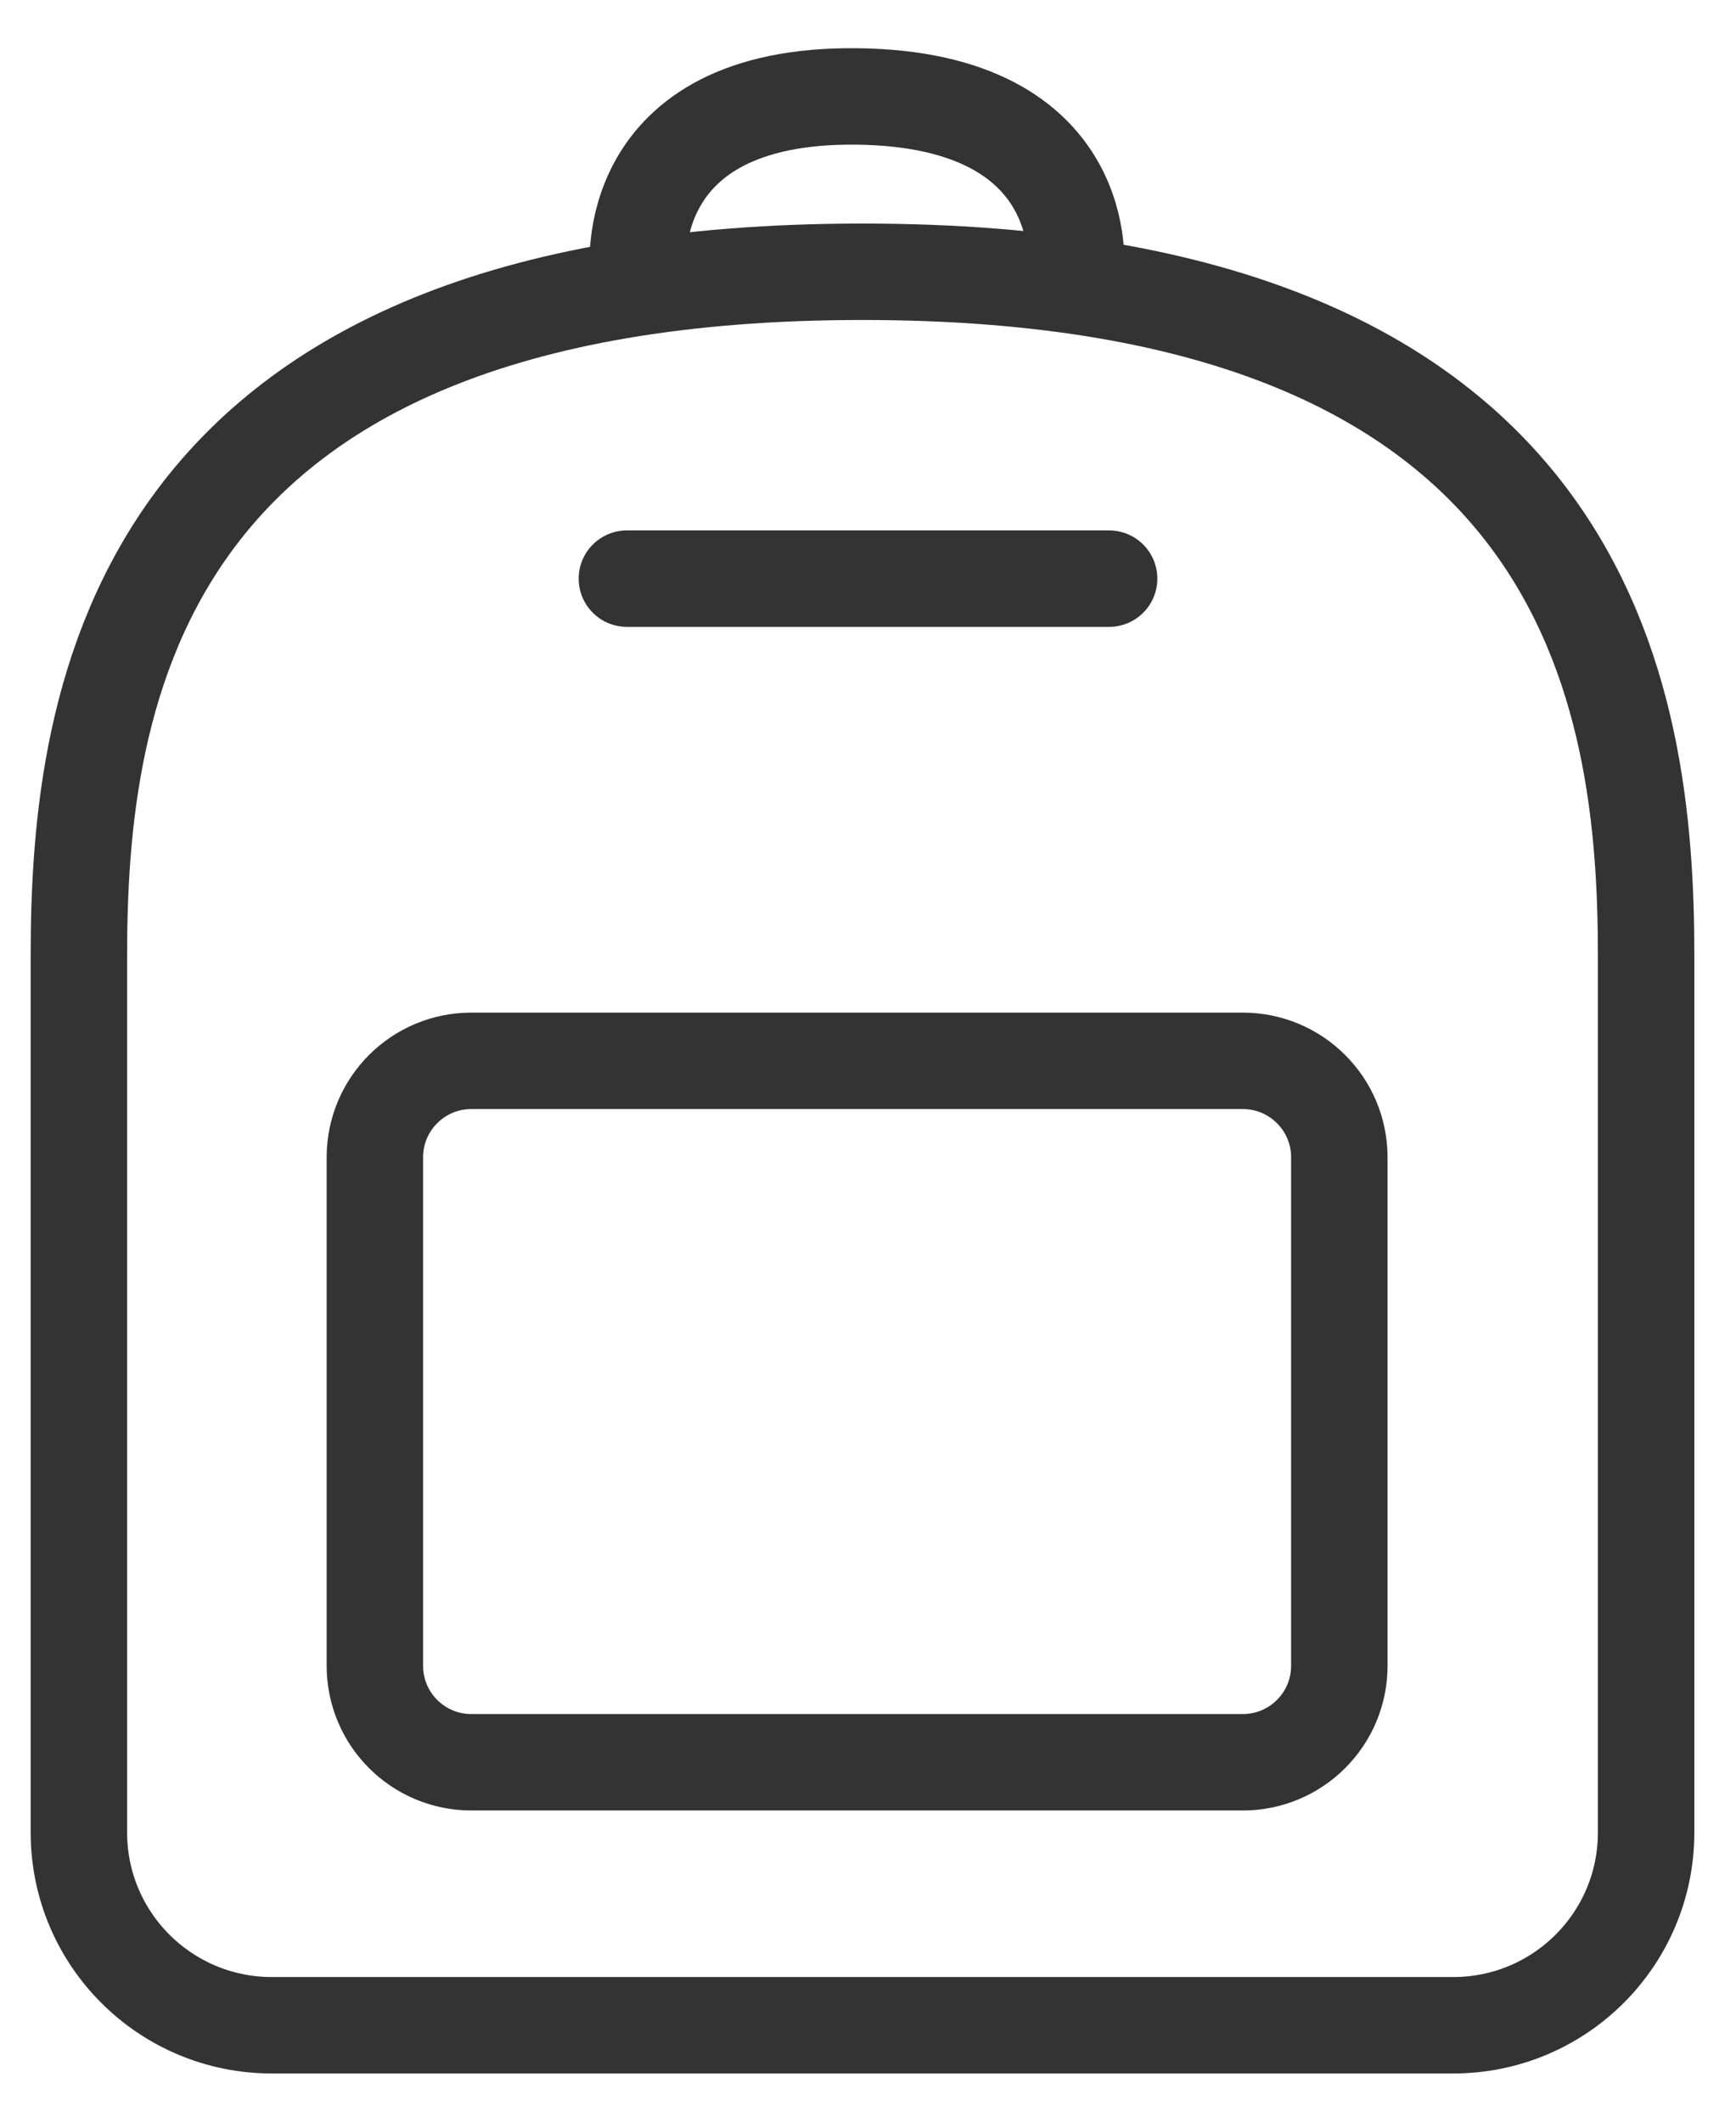
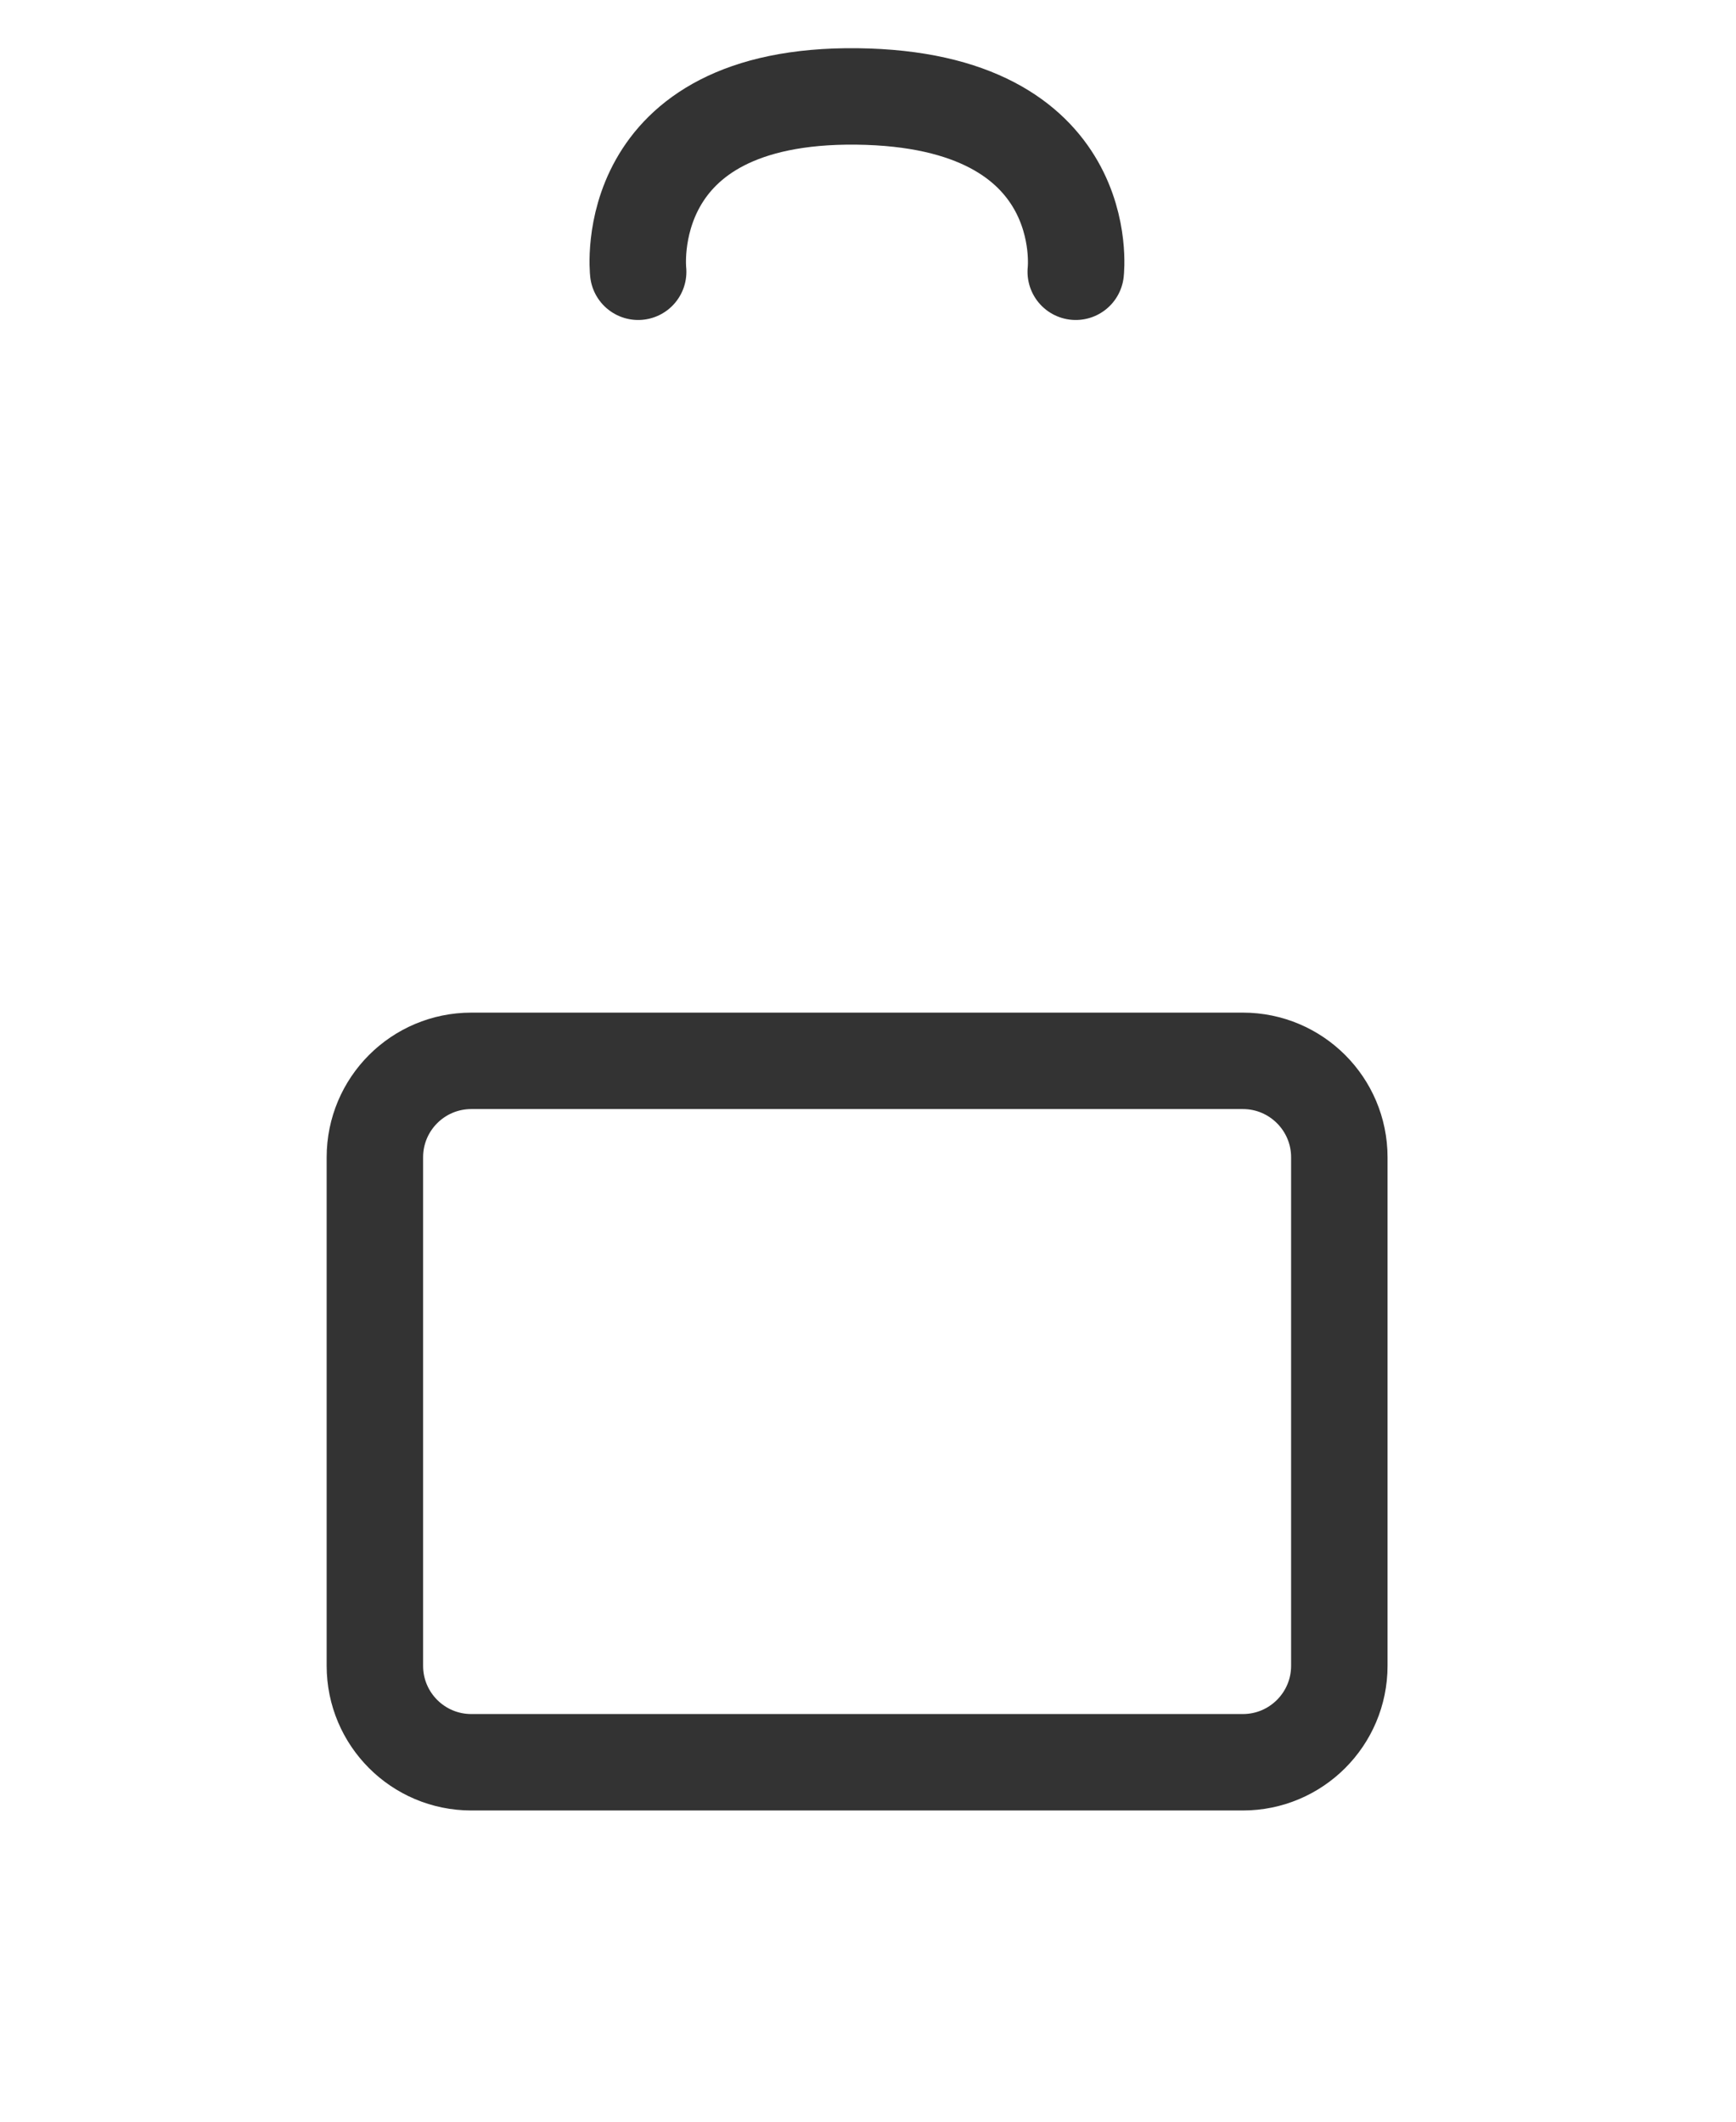
<svg xmlns="http://www.w3.org/2000/svg" width="18" height="22" viewBox="0 0 18 22" fill="none">
  <path d="M3.887 17.273V12C3.887 11.448 4.334 11 4.887 11H12.887C13.439 11 13.887 11.448 13.887 12V17.273C13.887 17.825 13.439 18.273 12.887 18.273H4.887C4.334 18.273 3.887 17.825 3.887 17.273Z" stroke="#333333" stroke-linecap="round" stroke-linejoin="round" />
-   <path d="M6.5 6H11.5" stroke="#333333" stroke-linecap="round" stroke-linejoin="round" />
  <path d="M6.617 2.818C6.617 2.818 6.408 0.972 8.885 1C11.363 1.029 11.154 2.818 11.154 2.818" stroke="#333333" stroke-linecap="round" stroke-linejoin="round" />
-   <path d="M0.818 19.001V9.913C0.818 7.253 1.36 2.818 8.943 2.818C16.527 2.818 17.068 7.253 17.068 9.913V19.001C17.068 20.106 16.173 21 15.068 21H2.818C1.714 21 0.818 20.106 0.818 19.001Z" stroke="#333333" stroke-linecap="round" stroke-linejoin="round" />
</svg>